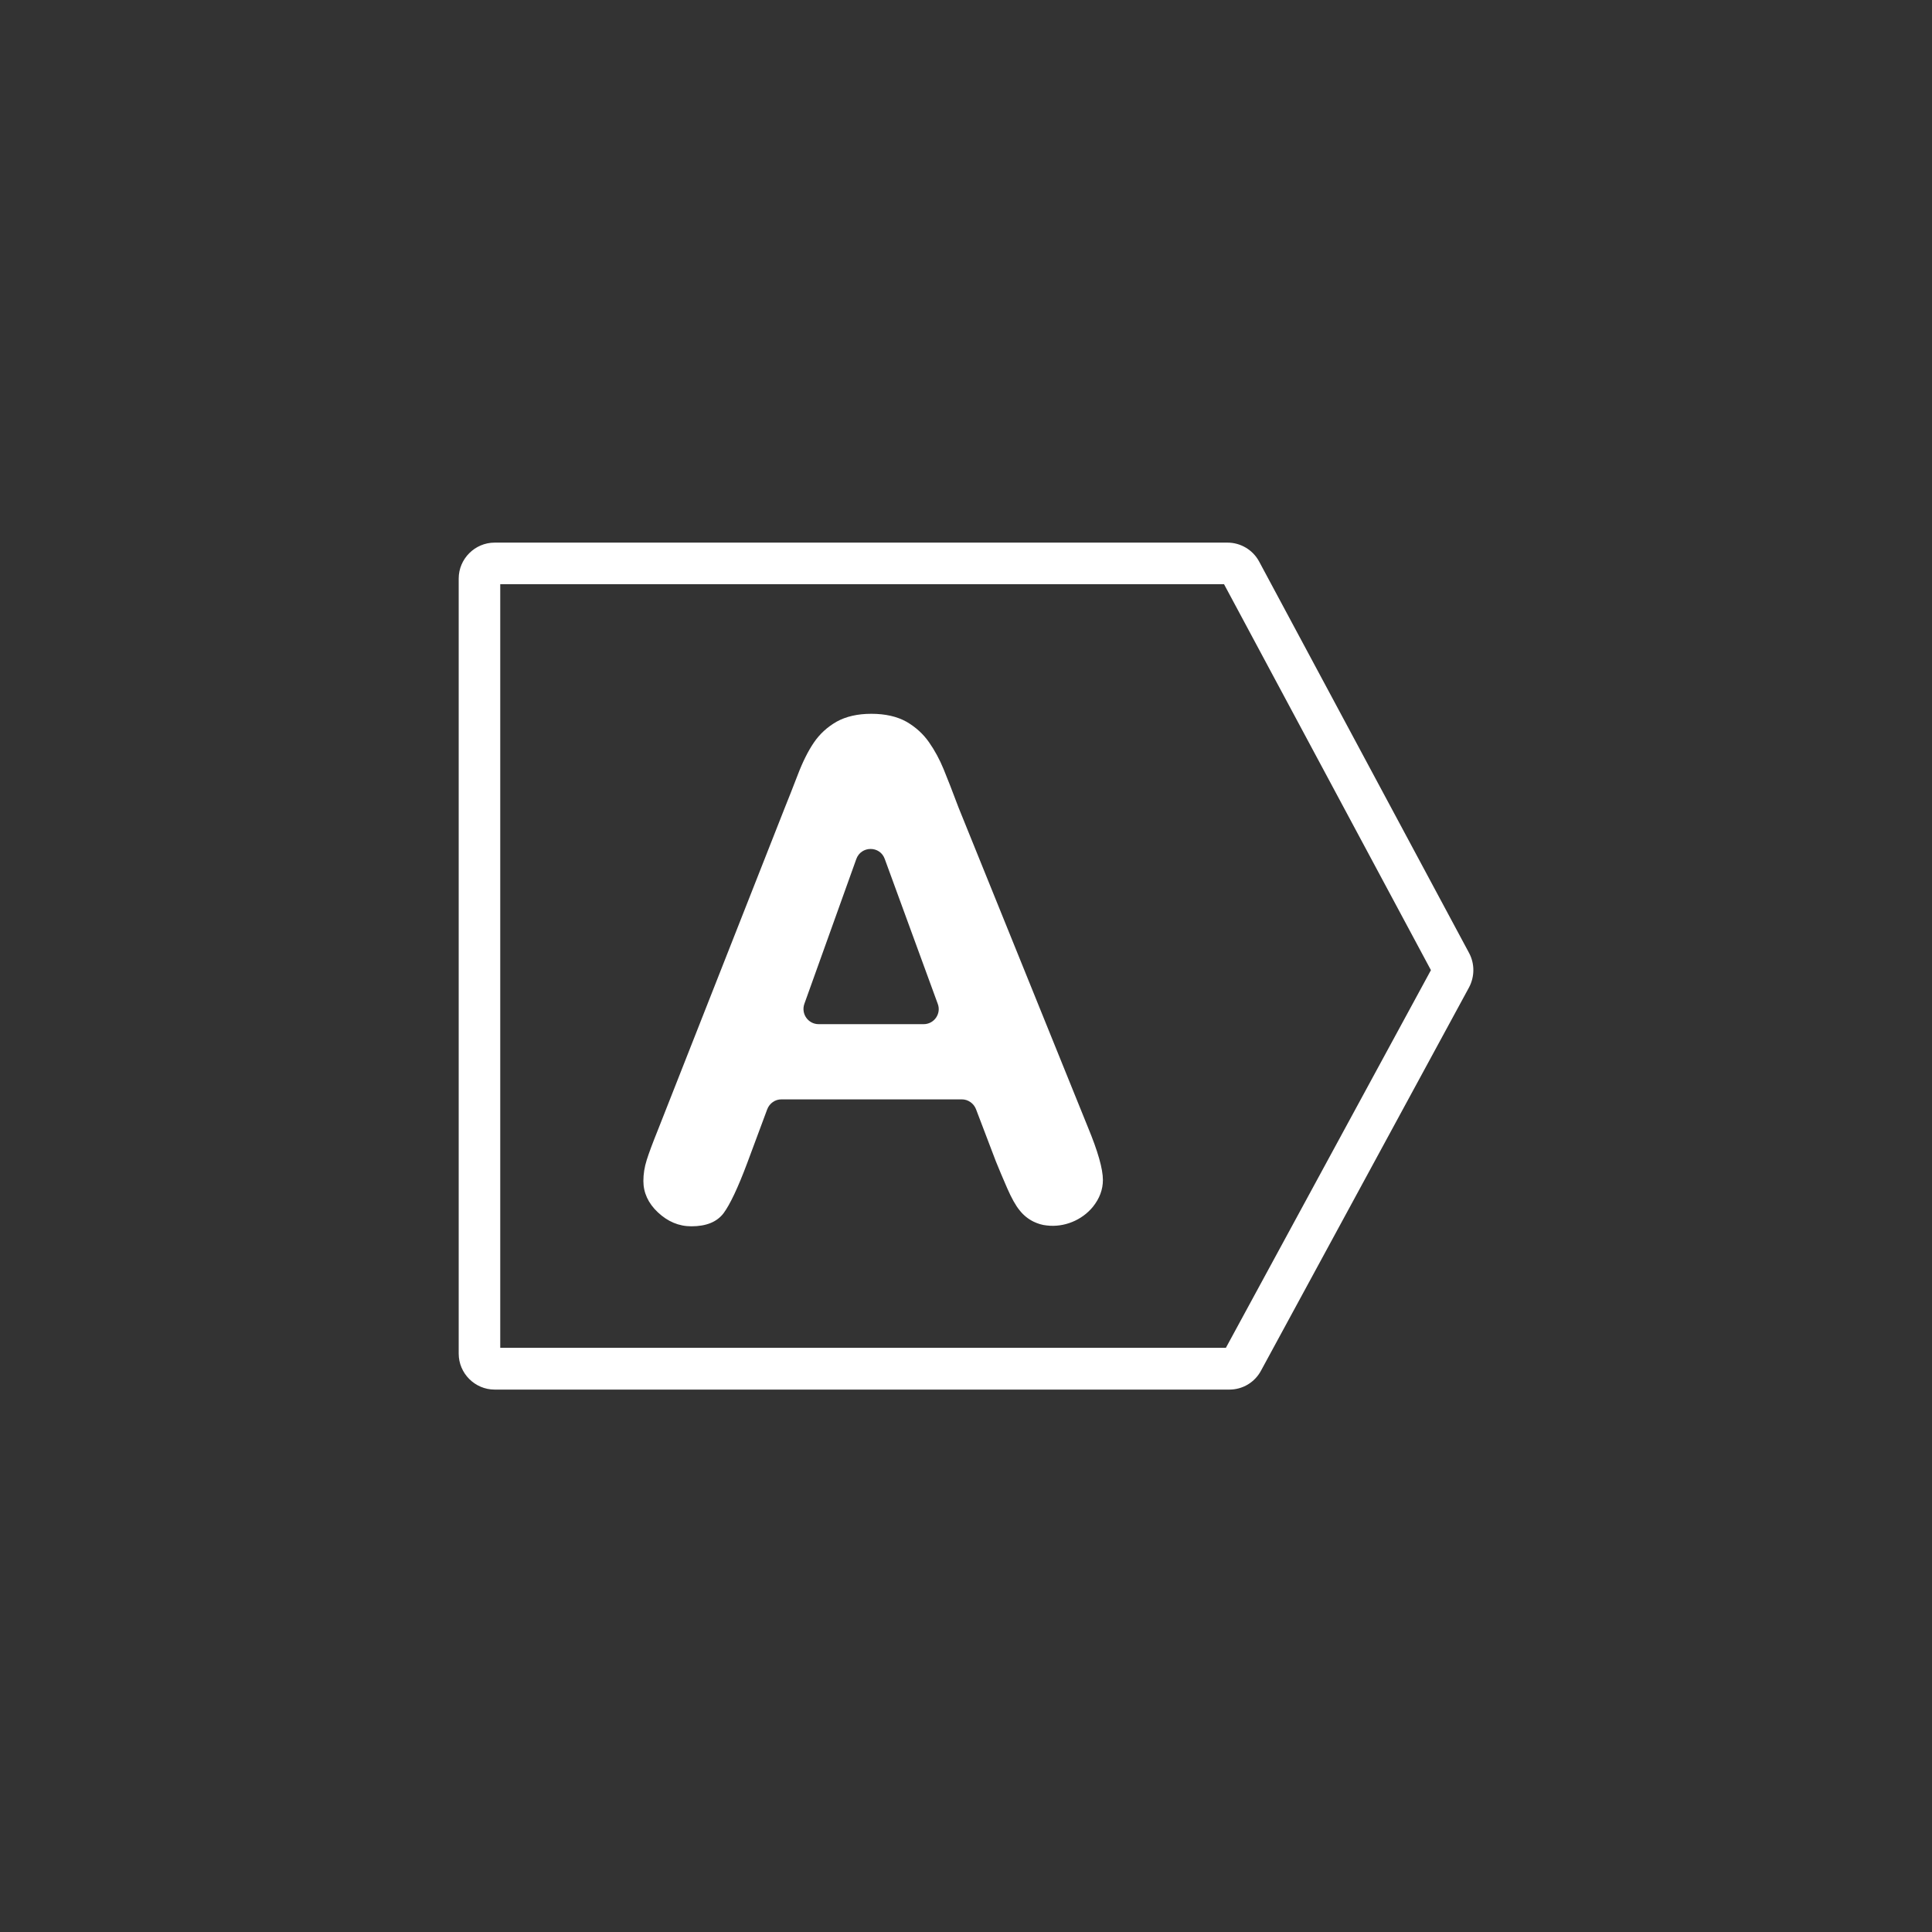
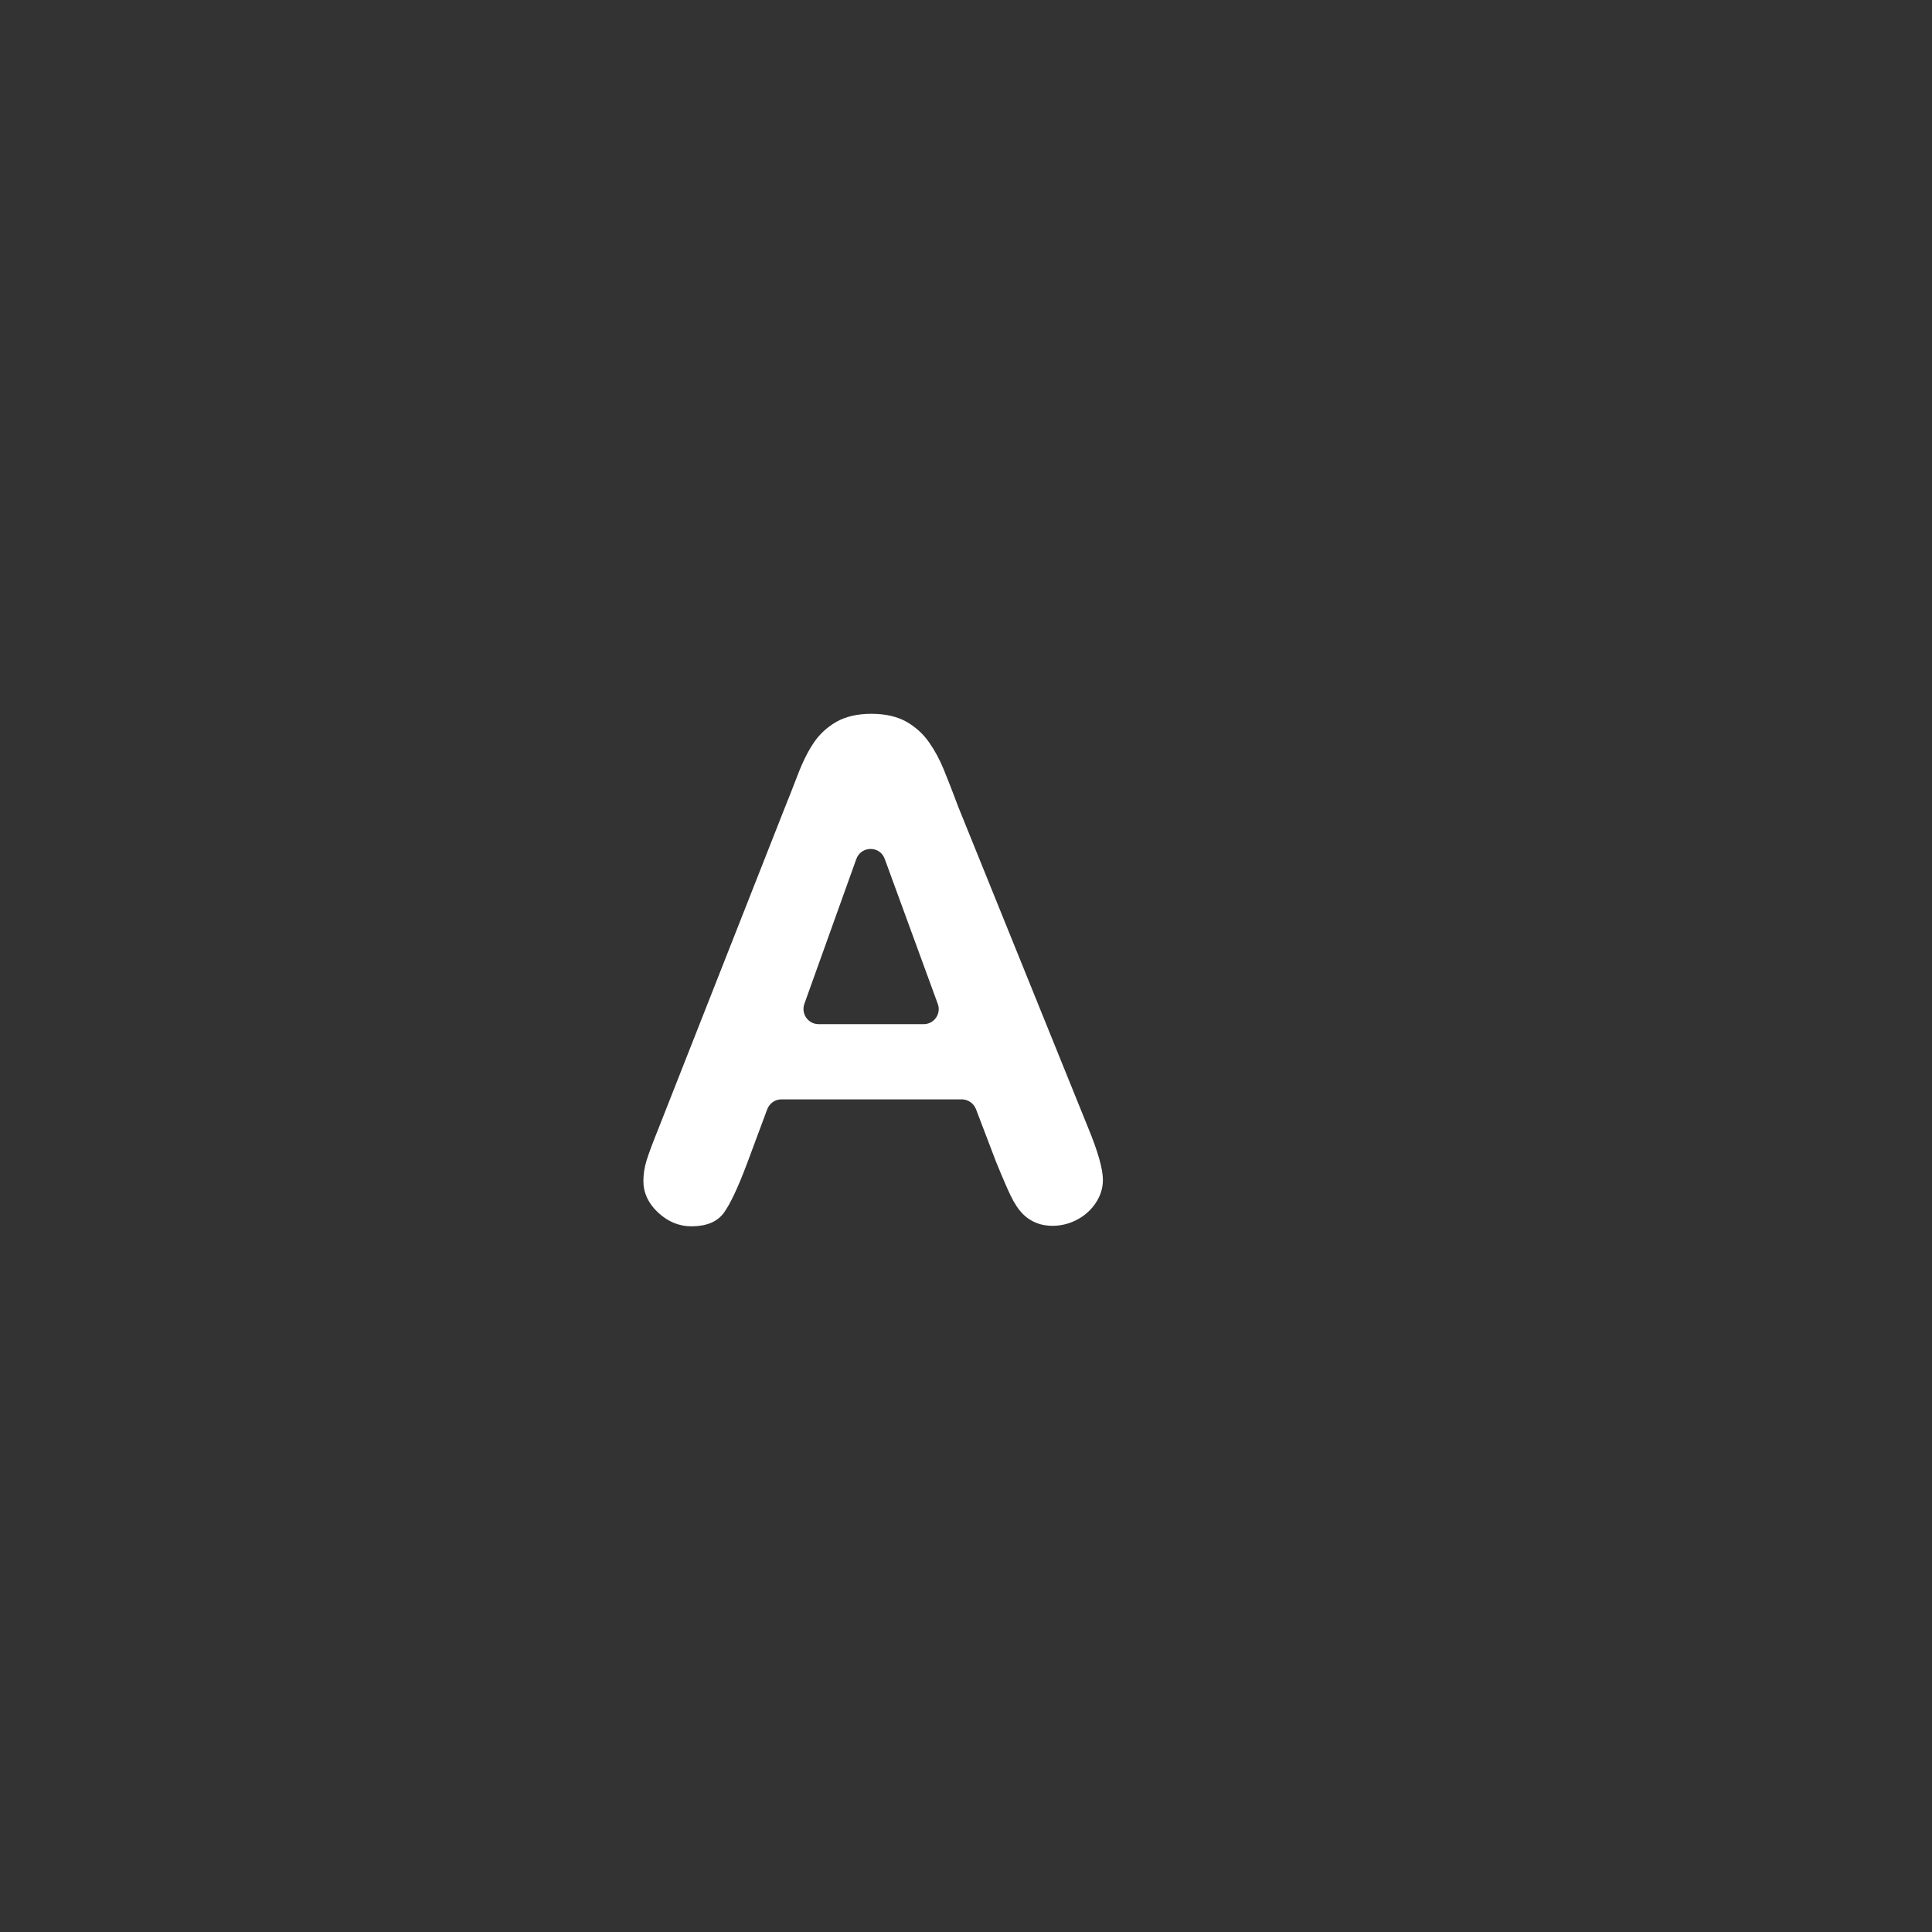
<svg xmlns="http://www.w3.org/2000/svg" version="1.1" id="Capa_1" x="0px" y="0px" viewBox="0 0 93 93" style="enable-background:new 0 0 93 93;" xml:space="preserve">
  <rect x="0" y="0" width="93" height="93" fill="#333333" stroke="none" />
  <style type="text/css">
	.st0{fill:#FFFFFF;}
</style>
  <g>
    <path class="st0" d="M46.14,38.87c-0.29-0.77-0.53-1.39-0.72-1.85c-0.19-0.46-0.42-0.89-0.7-1.29s-0.64-0.73-1.09-0.99   c-0.45-0.25-1.01-0.38-1.69-0.38c-0.66,0-1.22,0.13-1.67,0.38c-0.45,0.26-0.81,0.59-1.09,1c-0.28,0.41-0.54,0.93-0.78,1.56   c-0.24,0.62-0.45,1.16-0.63,1.6l-6.1,15.49c-0.25,0.62-0.43,1.1-0.54,1.45c-0.11,0.35-0.16,0.68-0.16,1.01   c0,0.56,0.23,1.07,0.7,1.51c0.47,0.44,1,0.67,1.61,0.67c0.72,0,1.23-0.21,1.55-0.63c0.31-0.42,0.69-1.22,1.14-2.42l0.96-2.58   c0.11-0.29,0.38-0.48,0.68-0.48h8.69c0.3,0,0.57,0.19,0.68,0.47l0.96,2.52c0.15,0.37,0.33,0.8,0.54,1.28   c0.21,0.48,0.41,0.84,0.6,1.07c0.18,0.23,0.41,0.42,0.68,0.55c0.19,0.09,0.4,0.16,0.63,0.18c0.83,0.1,1.69-0.25,2.22-0.9   c0.32-0.4,0.48-0.83,0.48-1.29c0-0.53-0.24-1.38-0.73-2.56L46.14,38.87z M44.46,49.3h-5.05c-0.51,0-0.86-0.5-0.69-0.98l2.5-6.97   c0.23-0.64,1.14-0.65,1.37,0l2.55,6.97C45.32,48.79,44.97,49.3,44.46,49.3z" />
-     <path class="st0" d="M70.72,45.88L60.61,27.03c-0.3-0.56-0.89-0.91-1.52-0.91H23.81c-0.95,0-1.73,0.78-1.73,1.73v37.31   c0,0.95,0.78,1.73,1.73,1.73h35.37c0.64,0,1.22-0.35,1.52-0.91l10.02-18.46C70.99,47,70.99,46.39,70.72,45.88z M59.01,64.88H24.08   V28.12h34.84l9.96,18.58L59.01,64.88z" />
  </g>
</svg>